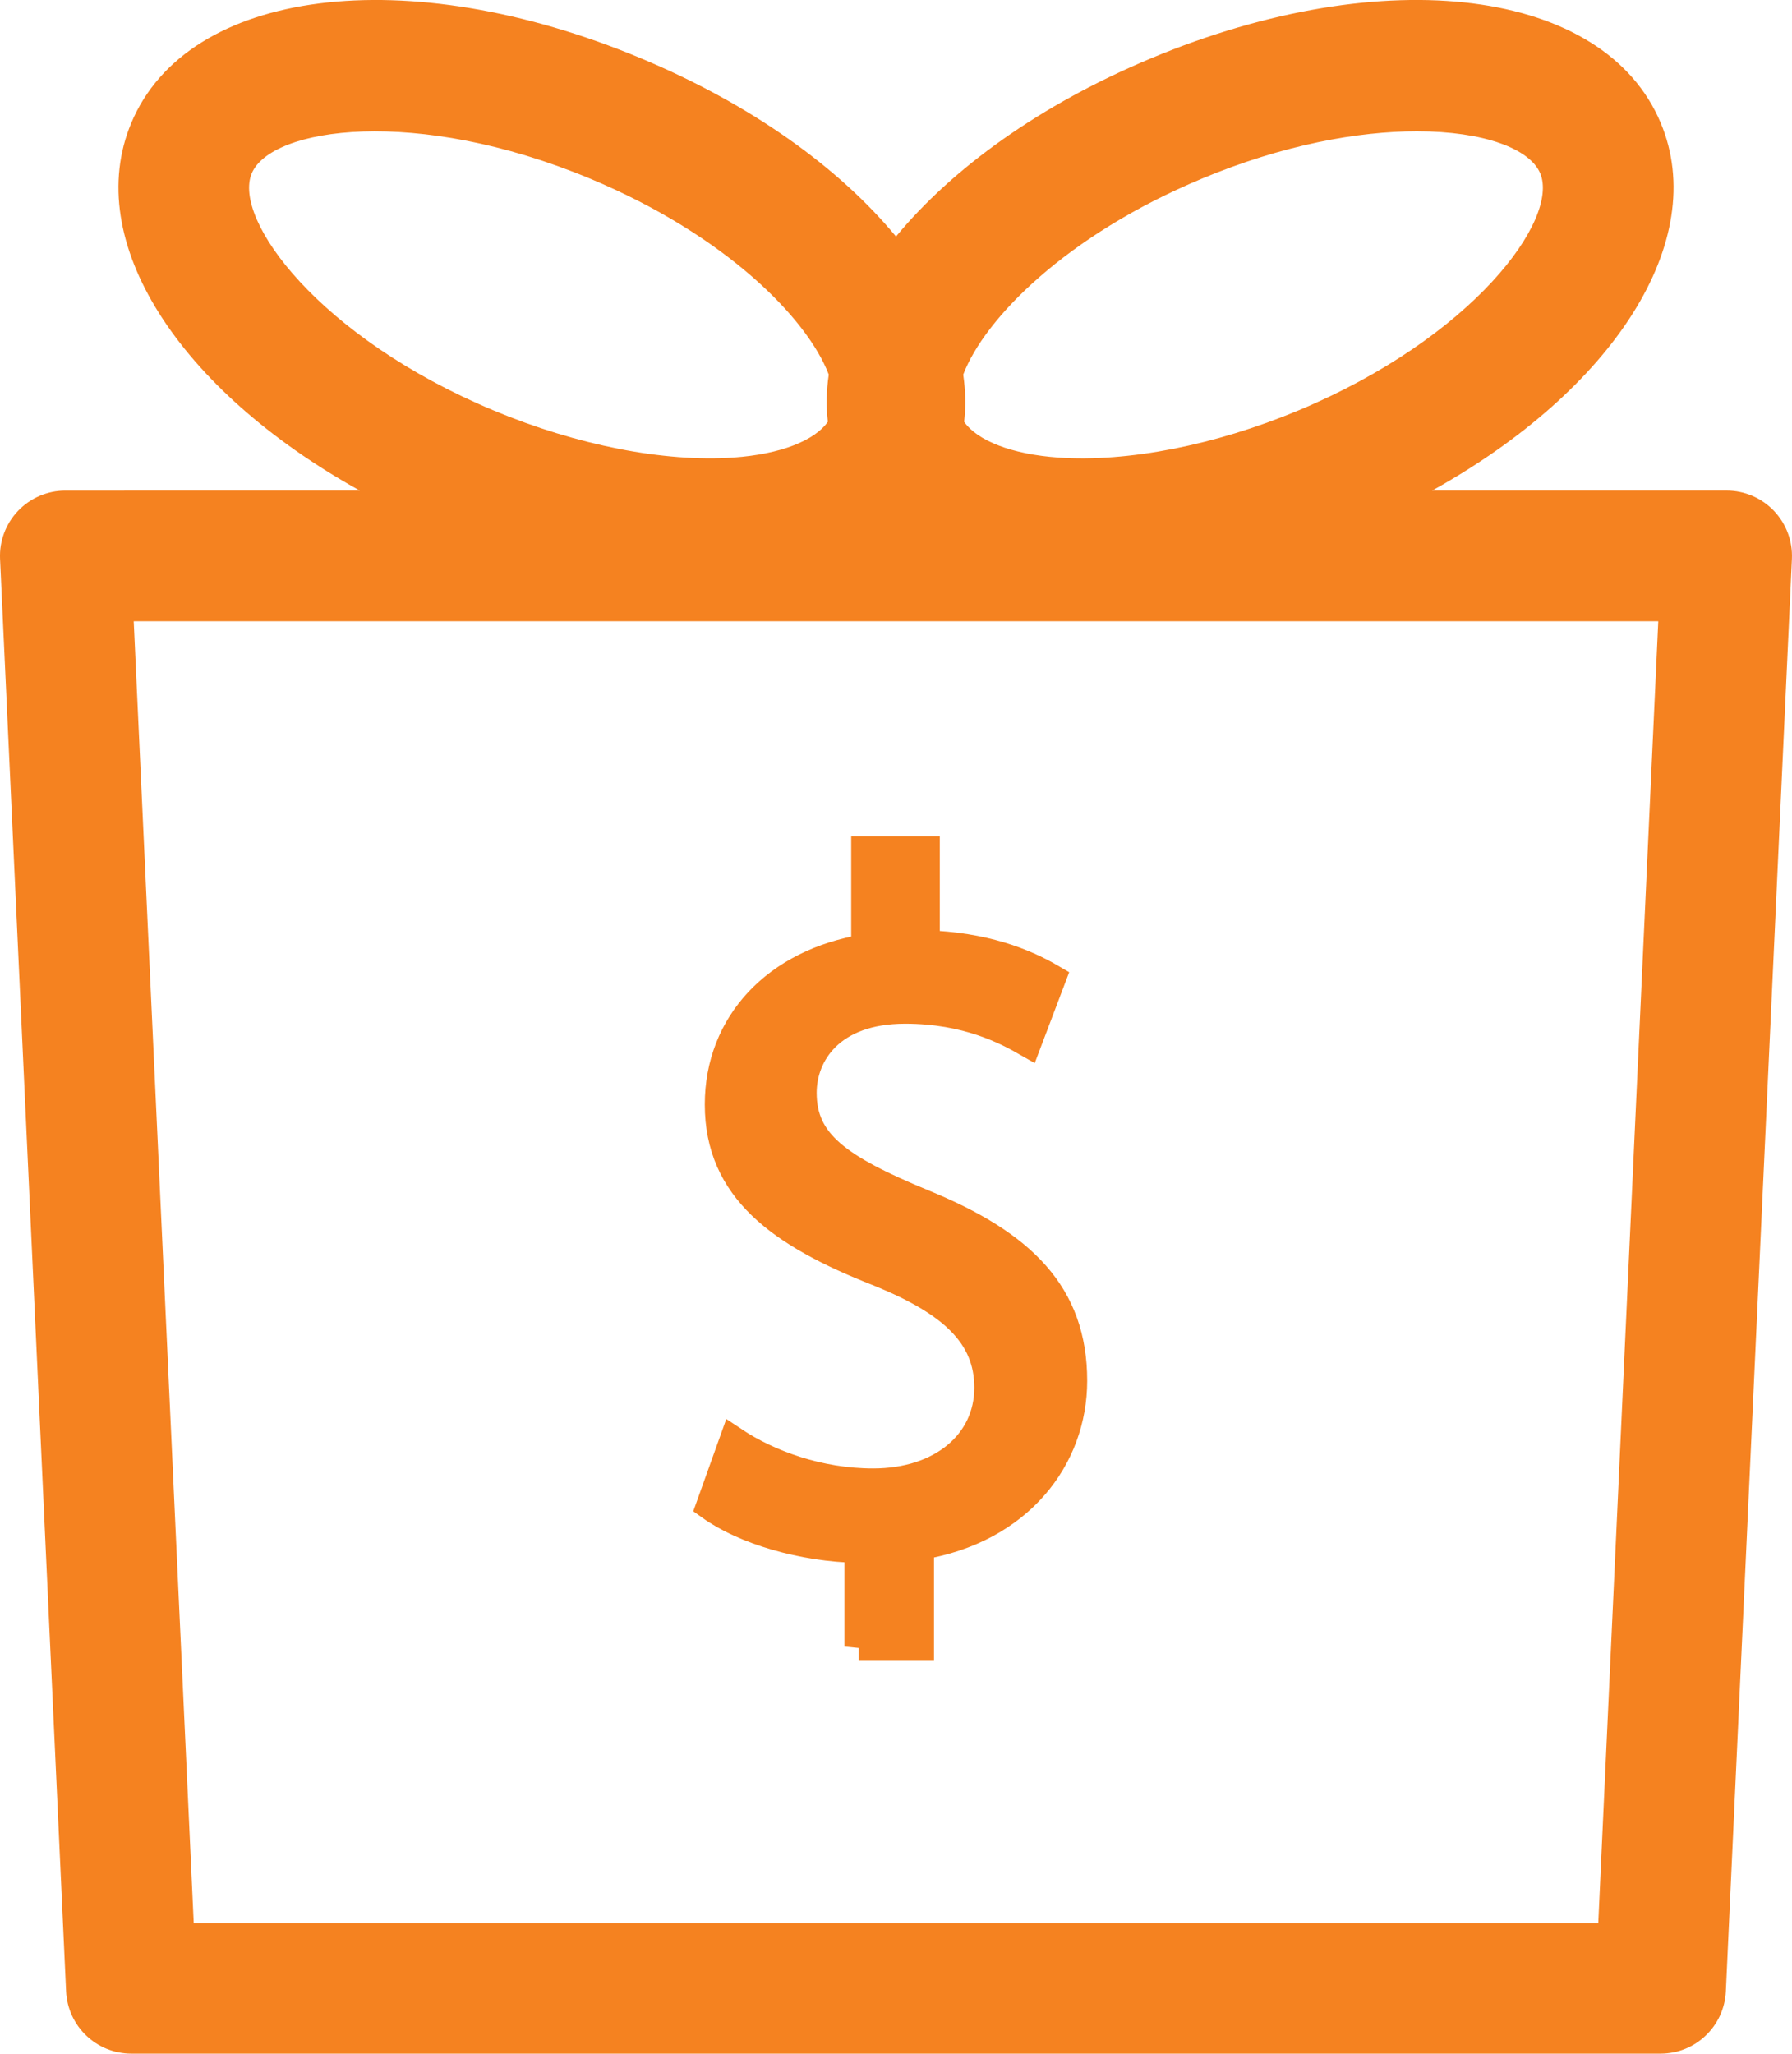
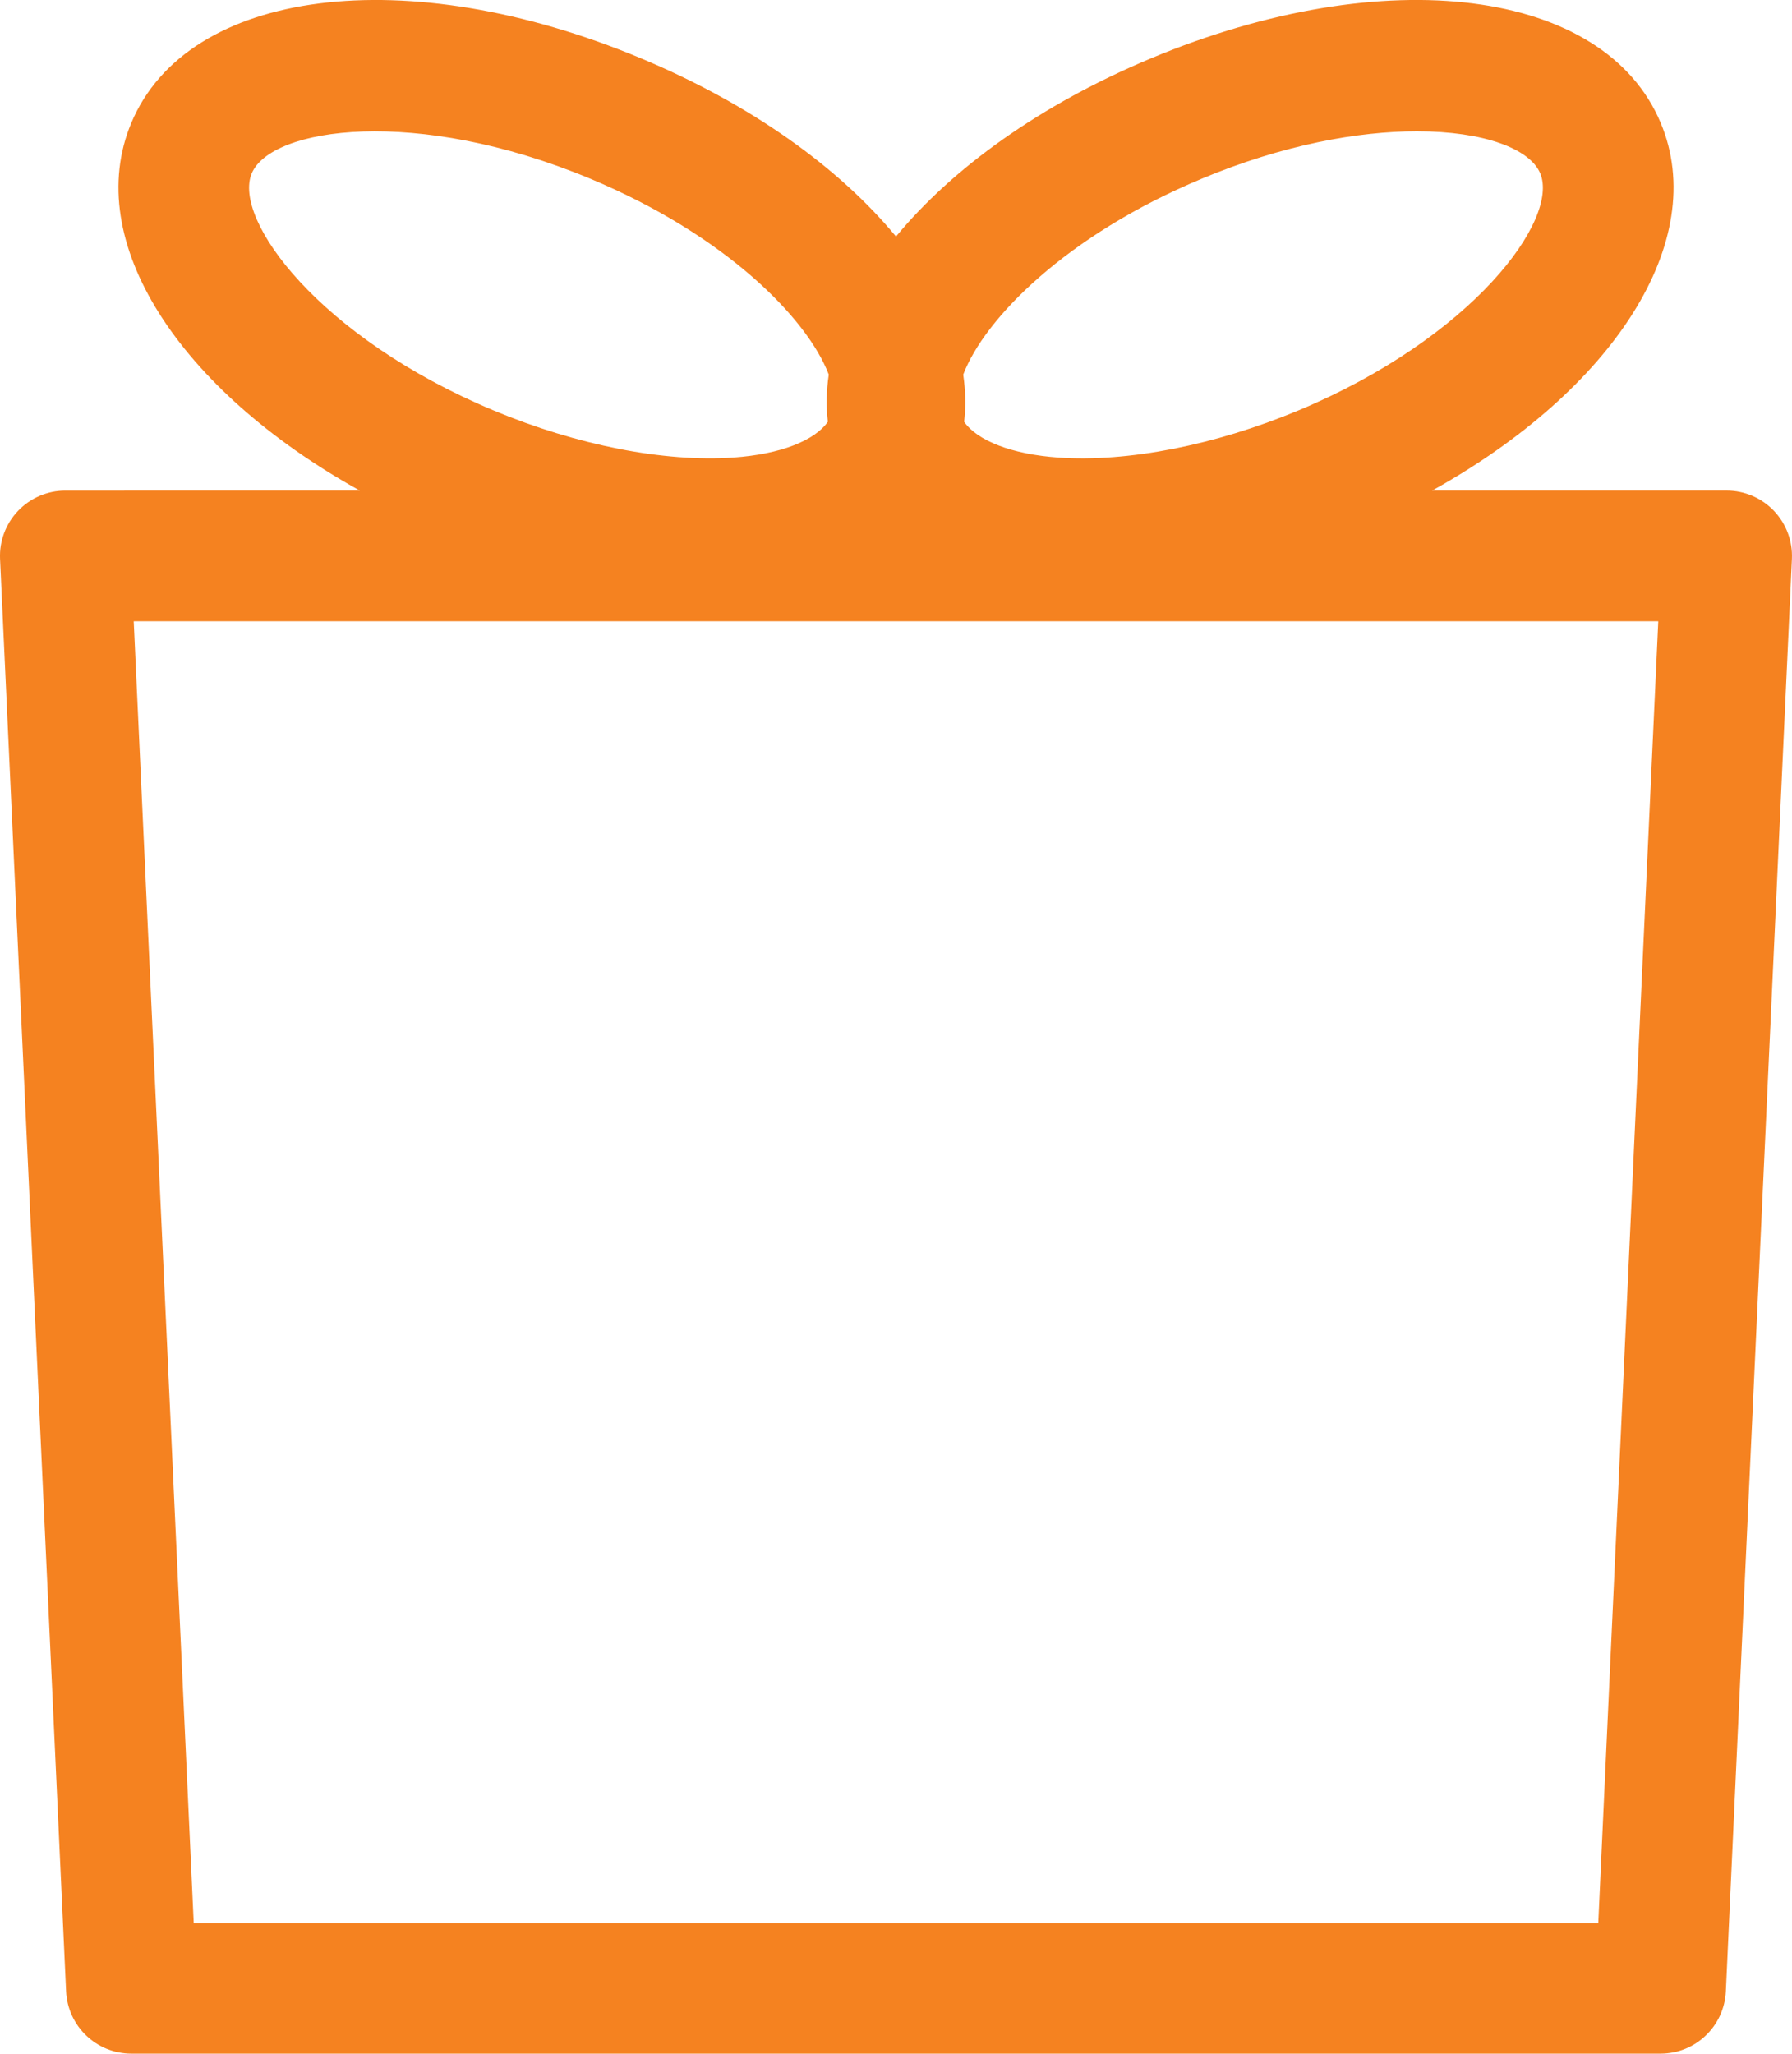
<svg xmlns="http://www.w3.org/2000/svg" id="Layer_2" data-name="Layer 2" width="62.838" height="72" viewBox="0 0 62.838 72">
  <defs>
    <style>
      .cls-1, .cls-2 {
        fill: #f58220;
      }

      .cls-2 {
        stroke: #f58220;
        stroke-miterlimit: 10;
      }
    </style>
  </defs>
  <g id="Layer_1-2" data-name="Layer 1">
    <path class="cls-1" d="M62.203,17.908c-.431-.452-1.031-.709-1.656-.709h-10.326c6.361-3.538,9.739-8.754,8.016-12.883-1.971-4.728-9.654-5.704-17.867-2.275-3.884,1.621-6.97,3.853-8.951,6.252-1.981-2.4-5.067-4.631-8.951-6.252C14.259-1.388,6.573-.41,4.601,4.317c-1.723,4.129,1.655,9.345,8.015,12.883H2.29c-.625,0-1.224,.256-1.656,.709C.202,18.361-.026,18.97,.002,19.595l2.316,50.22c.057,1.222,1.064,2.185,2.288,2.185H58.231c1.223,0,2.231-.962,2.288-2.185l2.316-50.22c.029-.625-.2-1.234-.632-1.687ZM42.133,6.268c2.858-1.193,5.49-1.665,7.552-1.665,2.353,0,3.966,.615,4.325,1.477,.675,1.618-2.366,5.758-8.488,8.313-2.918,1.218-5.986,1.817-8.406,1.649-1.643-.115-2.845-.594-3.308-1.254,.064-.542,.05-1.095-.032-1.655,.753-1.972,3.619-4.887,8.356-6.864Zm-33.306-.188c.677-1.616,5.759-2.364,11.878,.188,4.737,1.978,7.603,4.892,8.356,6.864-.082,.56-.096,1.113-.032,1.655-.463,.66-1.665,1.139-3.308,1.254-2.428,.168-5.489-.43-8.407-1.649-6.12-2.555-9.162-6.695-8.487-8.313Zm-2.034,61.34L4.689,21.78H58.149l-2.104,45.641H6.793Z" />
  </g>
  <g id="Layer_3" data-name="Layer 3">
-     <path class="cls-2" d="M30.109,57.728v-3.434c-1.972-.034-4.012-.646-5.201-1.496l.815-2.277c1.225,.815,2.992,1.462,4.896,1.462,2.414,0,4.046-1.395,4.046-3.332,0-1.87-1.326-3.025-3.842-4.046-3.468-1.359-5.609-2.924-5.609-5.881,0-2.822,2.006-4.964,5.134-5.474v-3.434h2.107v3.298c2.04,.067,3.434,.611,4.42,1.189l-.851,2.244c-.714-.408-2.107-1.156-4.283-1.156-2.617,0-3.604,1.563-3.604,2.924,0,1.768,1.258,2.651,4.216,3.876,3.501,1.428,5.27,3.195,5.27,6.221,0,2.686-1.87,5.202-5.372,5.779v3.536h-2.142Z" />
-   </g>
+     </g>
</svg>